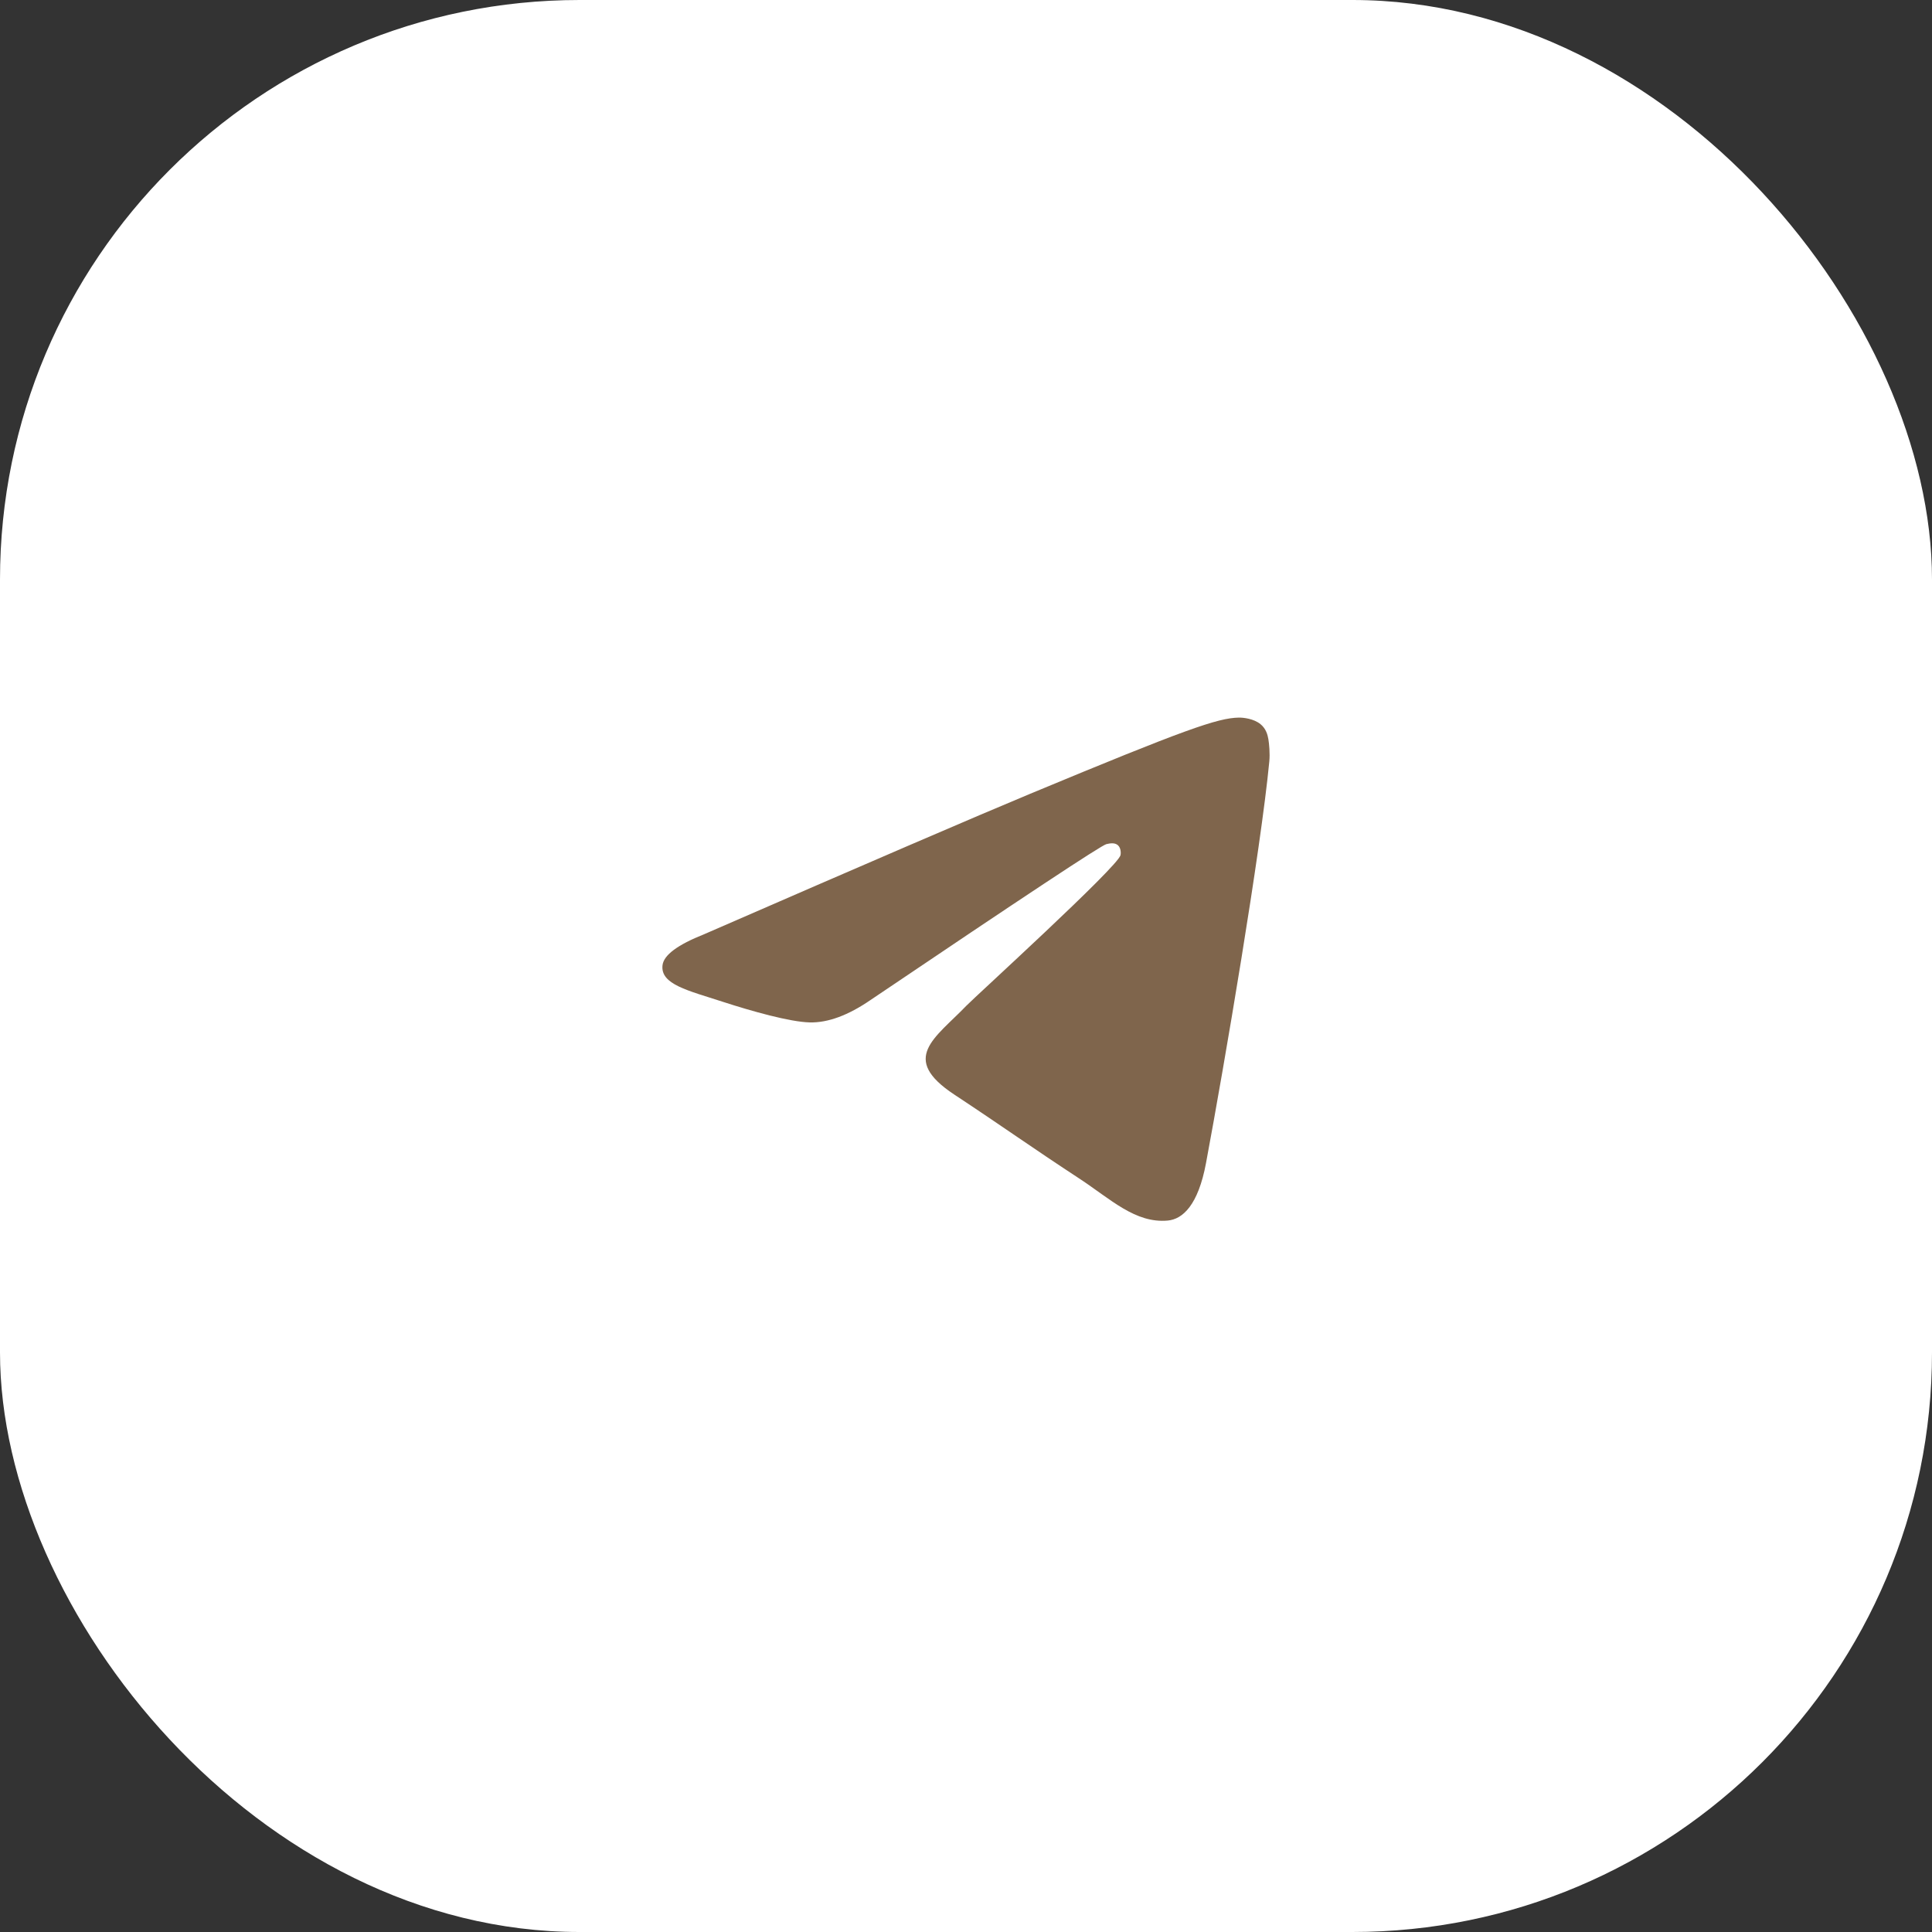
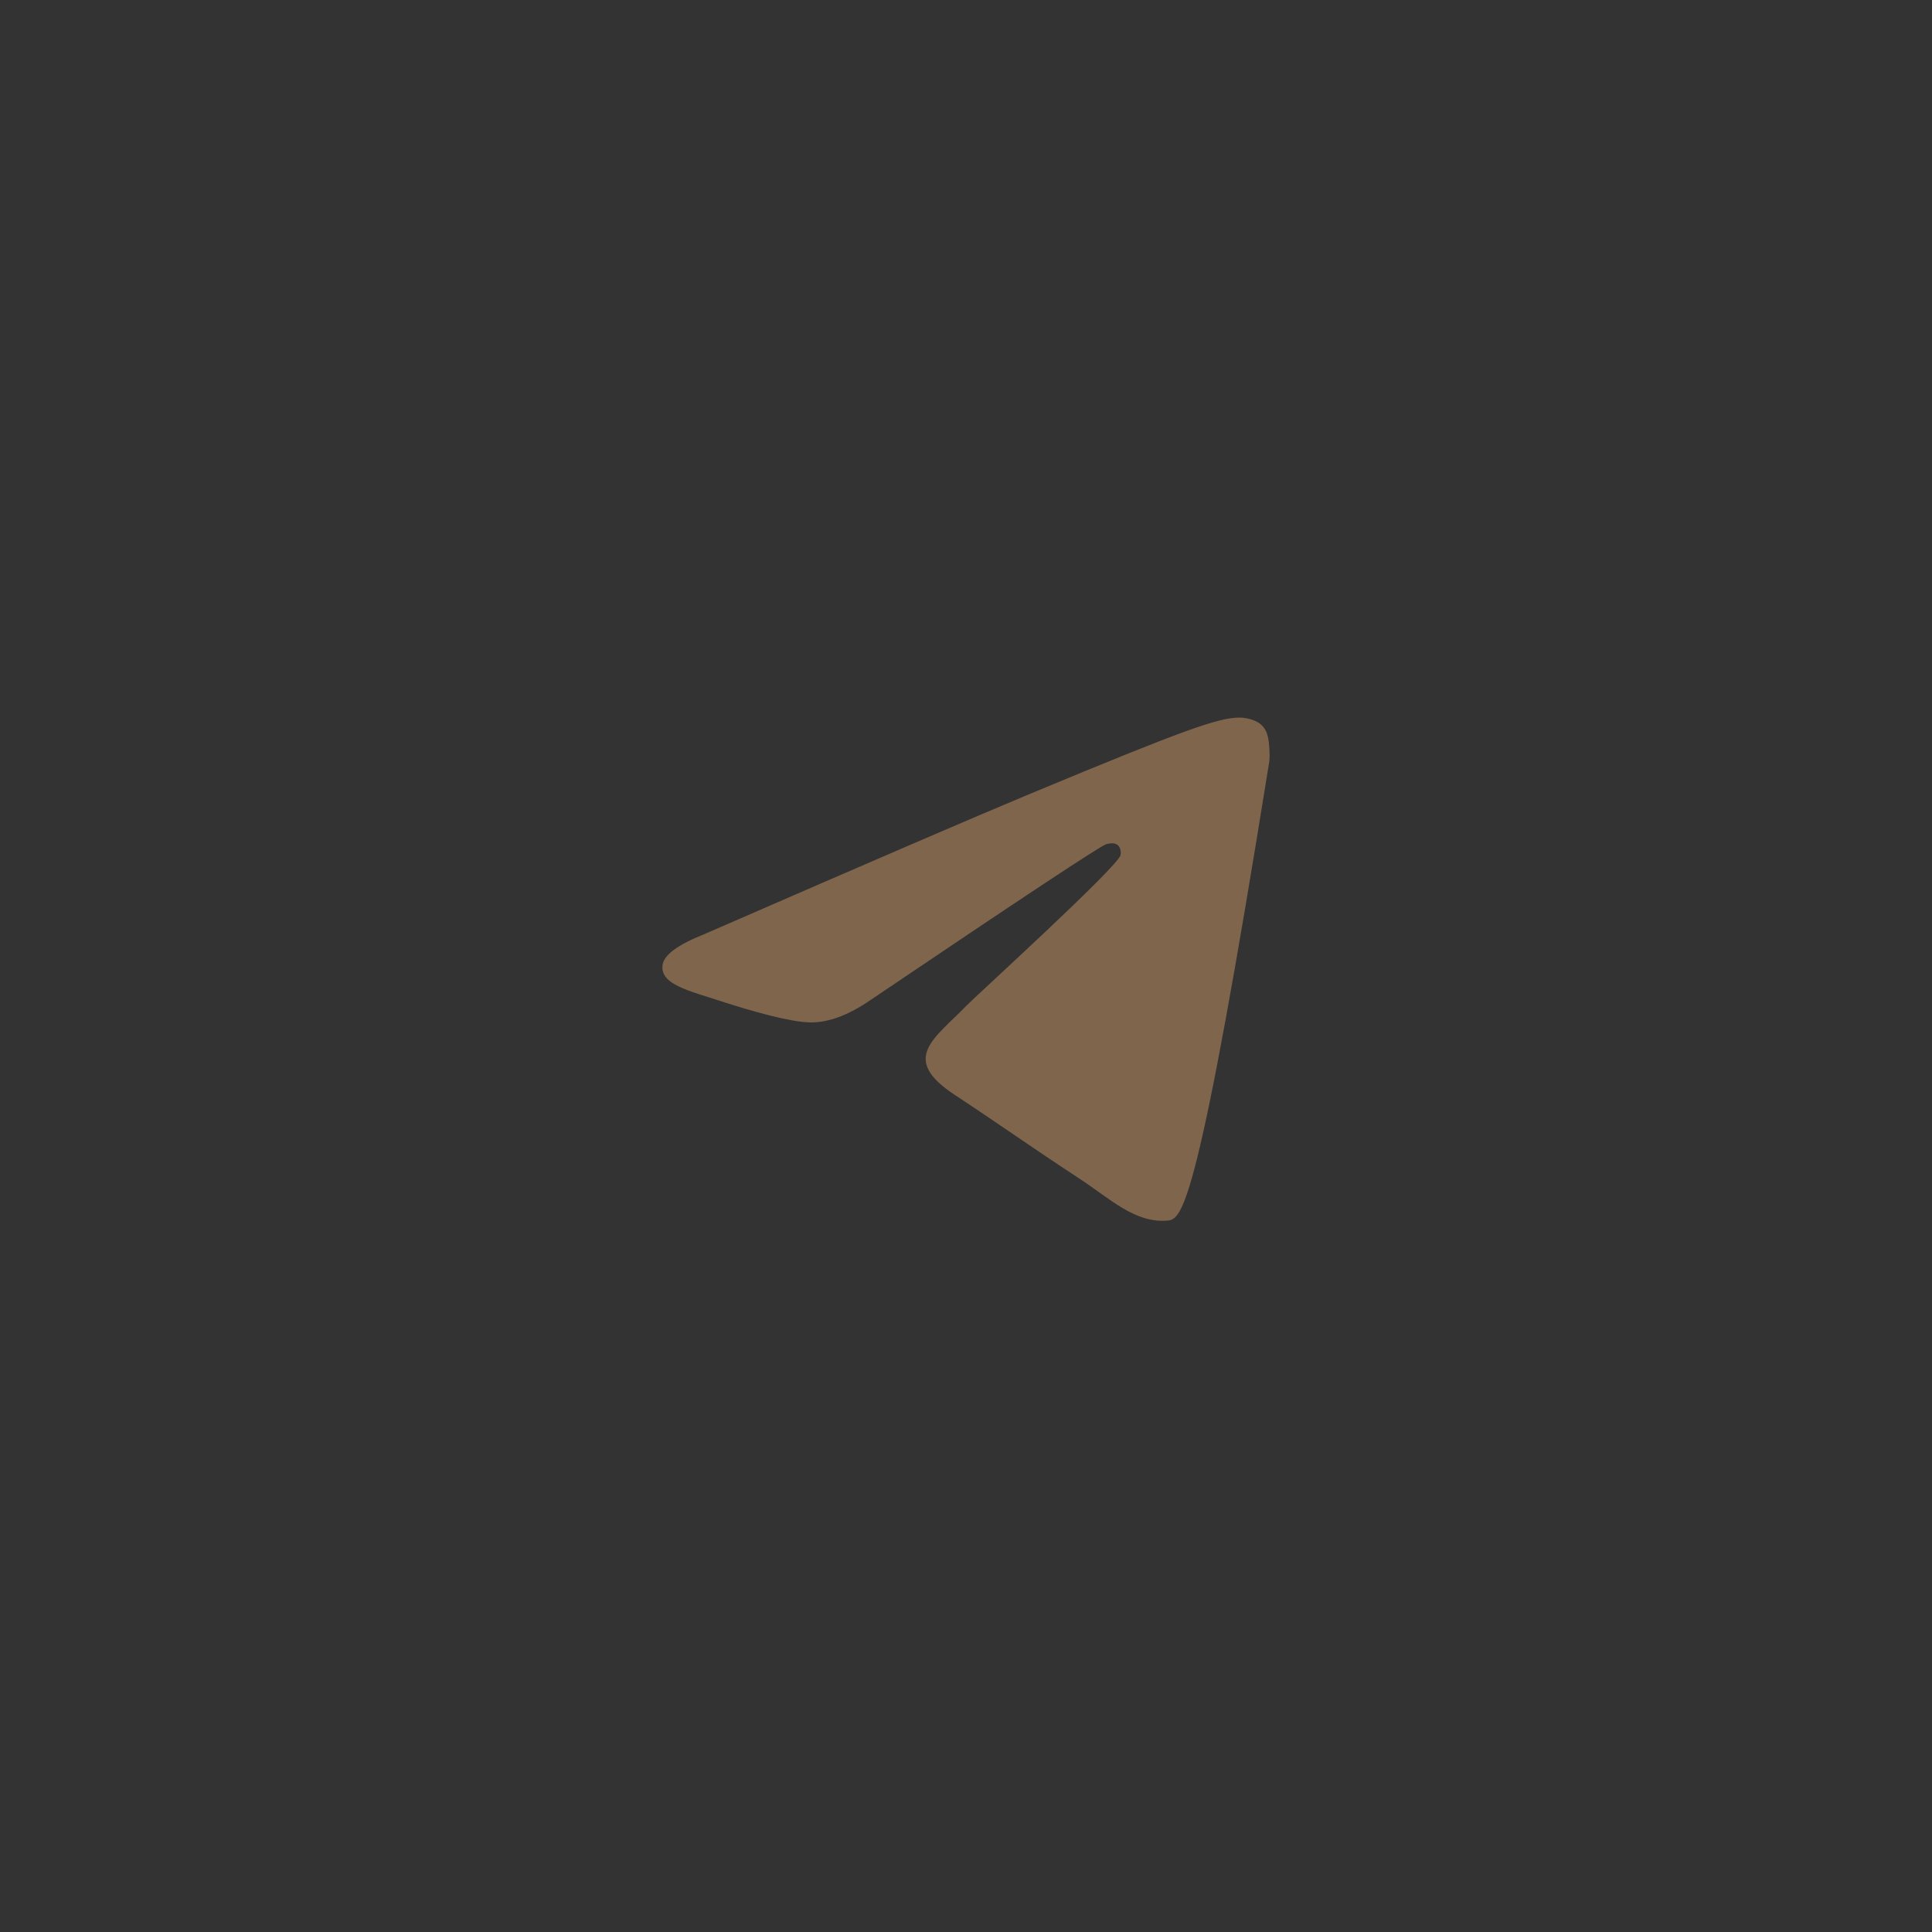
<svg xmlns="http://www.w3.org/2000/svg" width="70" height="70" viewBox="0 0 70 70" fill="none">
  <rect x="0" y="0" width="70" height="70" fill="#333333" stroke="none" />
-   <rect width="70" height="70" rx="21" fill="white" />
-   <path fill-rule="evenodd" clip-rule="evenodd" d="M25.512 33.849C31.418 31.276 35.356 29.58 37.326 28.76C42.952 26.42 44.121 26.014 44.883 26C45.051 25.997 45.425 26.039 45.668 26.236C45.873 26.402 45.929 26.627 45.956 26.784C45.983 26.942 46.017 27.301 45.99 27.582C45.685 30.785 44.366 38.559 43.695 42.146C43.411 43.664 42.852 44.173 42.311 44.223C41.134 44.331 40.241 43.446 39.102 42.699C37.319 41.53 36.311 40.803 34.581 39.662C32.581 38.344 33.877 37.62 35.017 36.436C35.315 36.126 40.499 31.411 40.599 30.983C40.611 30.93 40.623 30.731 40.505 30.625C40.386 30.52 40.211 30.556 40.085 30.585C39.906 30.625 37.058 32.508 31.54 36.233C30.732 36.788 30 37.058 29.343 37.044C28.62 37.028 27.229 36.635 26.195 36.299C24.926 35.886 23.918 35.668 24.005 34.968C24.051 34.603 24.553 34.23 25.512 33.849Z" fill="#7F654C" />
+   <path fill-rule="evenodd" clip-rule="evenodd" d="M25.512 33.849C31.418 31.276 35.356 29.58 37.326 28.76C42.952 26.42 44.121 26.014 44.883 26C45.051 25.997 45.425 26.039 45.668 26.236C45.873 26.402 45.929 26.627 45.956 26.784C45.983 26.942 46.017 27.301 45.99 27.582C43.411 43.664 42.852 44.173 42.311 44.223C41.134 44.331 40.241 43.446 39.102 42.699C37.319 41.53 36.311 40.803 34.581 39.662C32.581 38.344 33.877 37.62 35.017 36.436C35.315 36.126 40.499 31.411 40.599 30.983C40.611 30.93 40.623 30.731 40.505 30.625C40.386 30.52 40.211 30.556 40.085 30.585C39.906 30.625 37.058 32.508 31.54 36.233C30.732 36.788 30 37.058 29.343 37.044C28.62 37.028 27.229 36.635 26.195 36.299C24.926 35.886 23.918 35.668 24.005 34.968C24.051 34.603 24.553 34.23 25.512 33.849Z" fill="#7F654C" />
</svg>